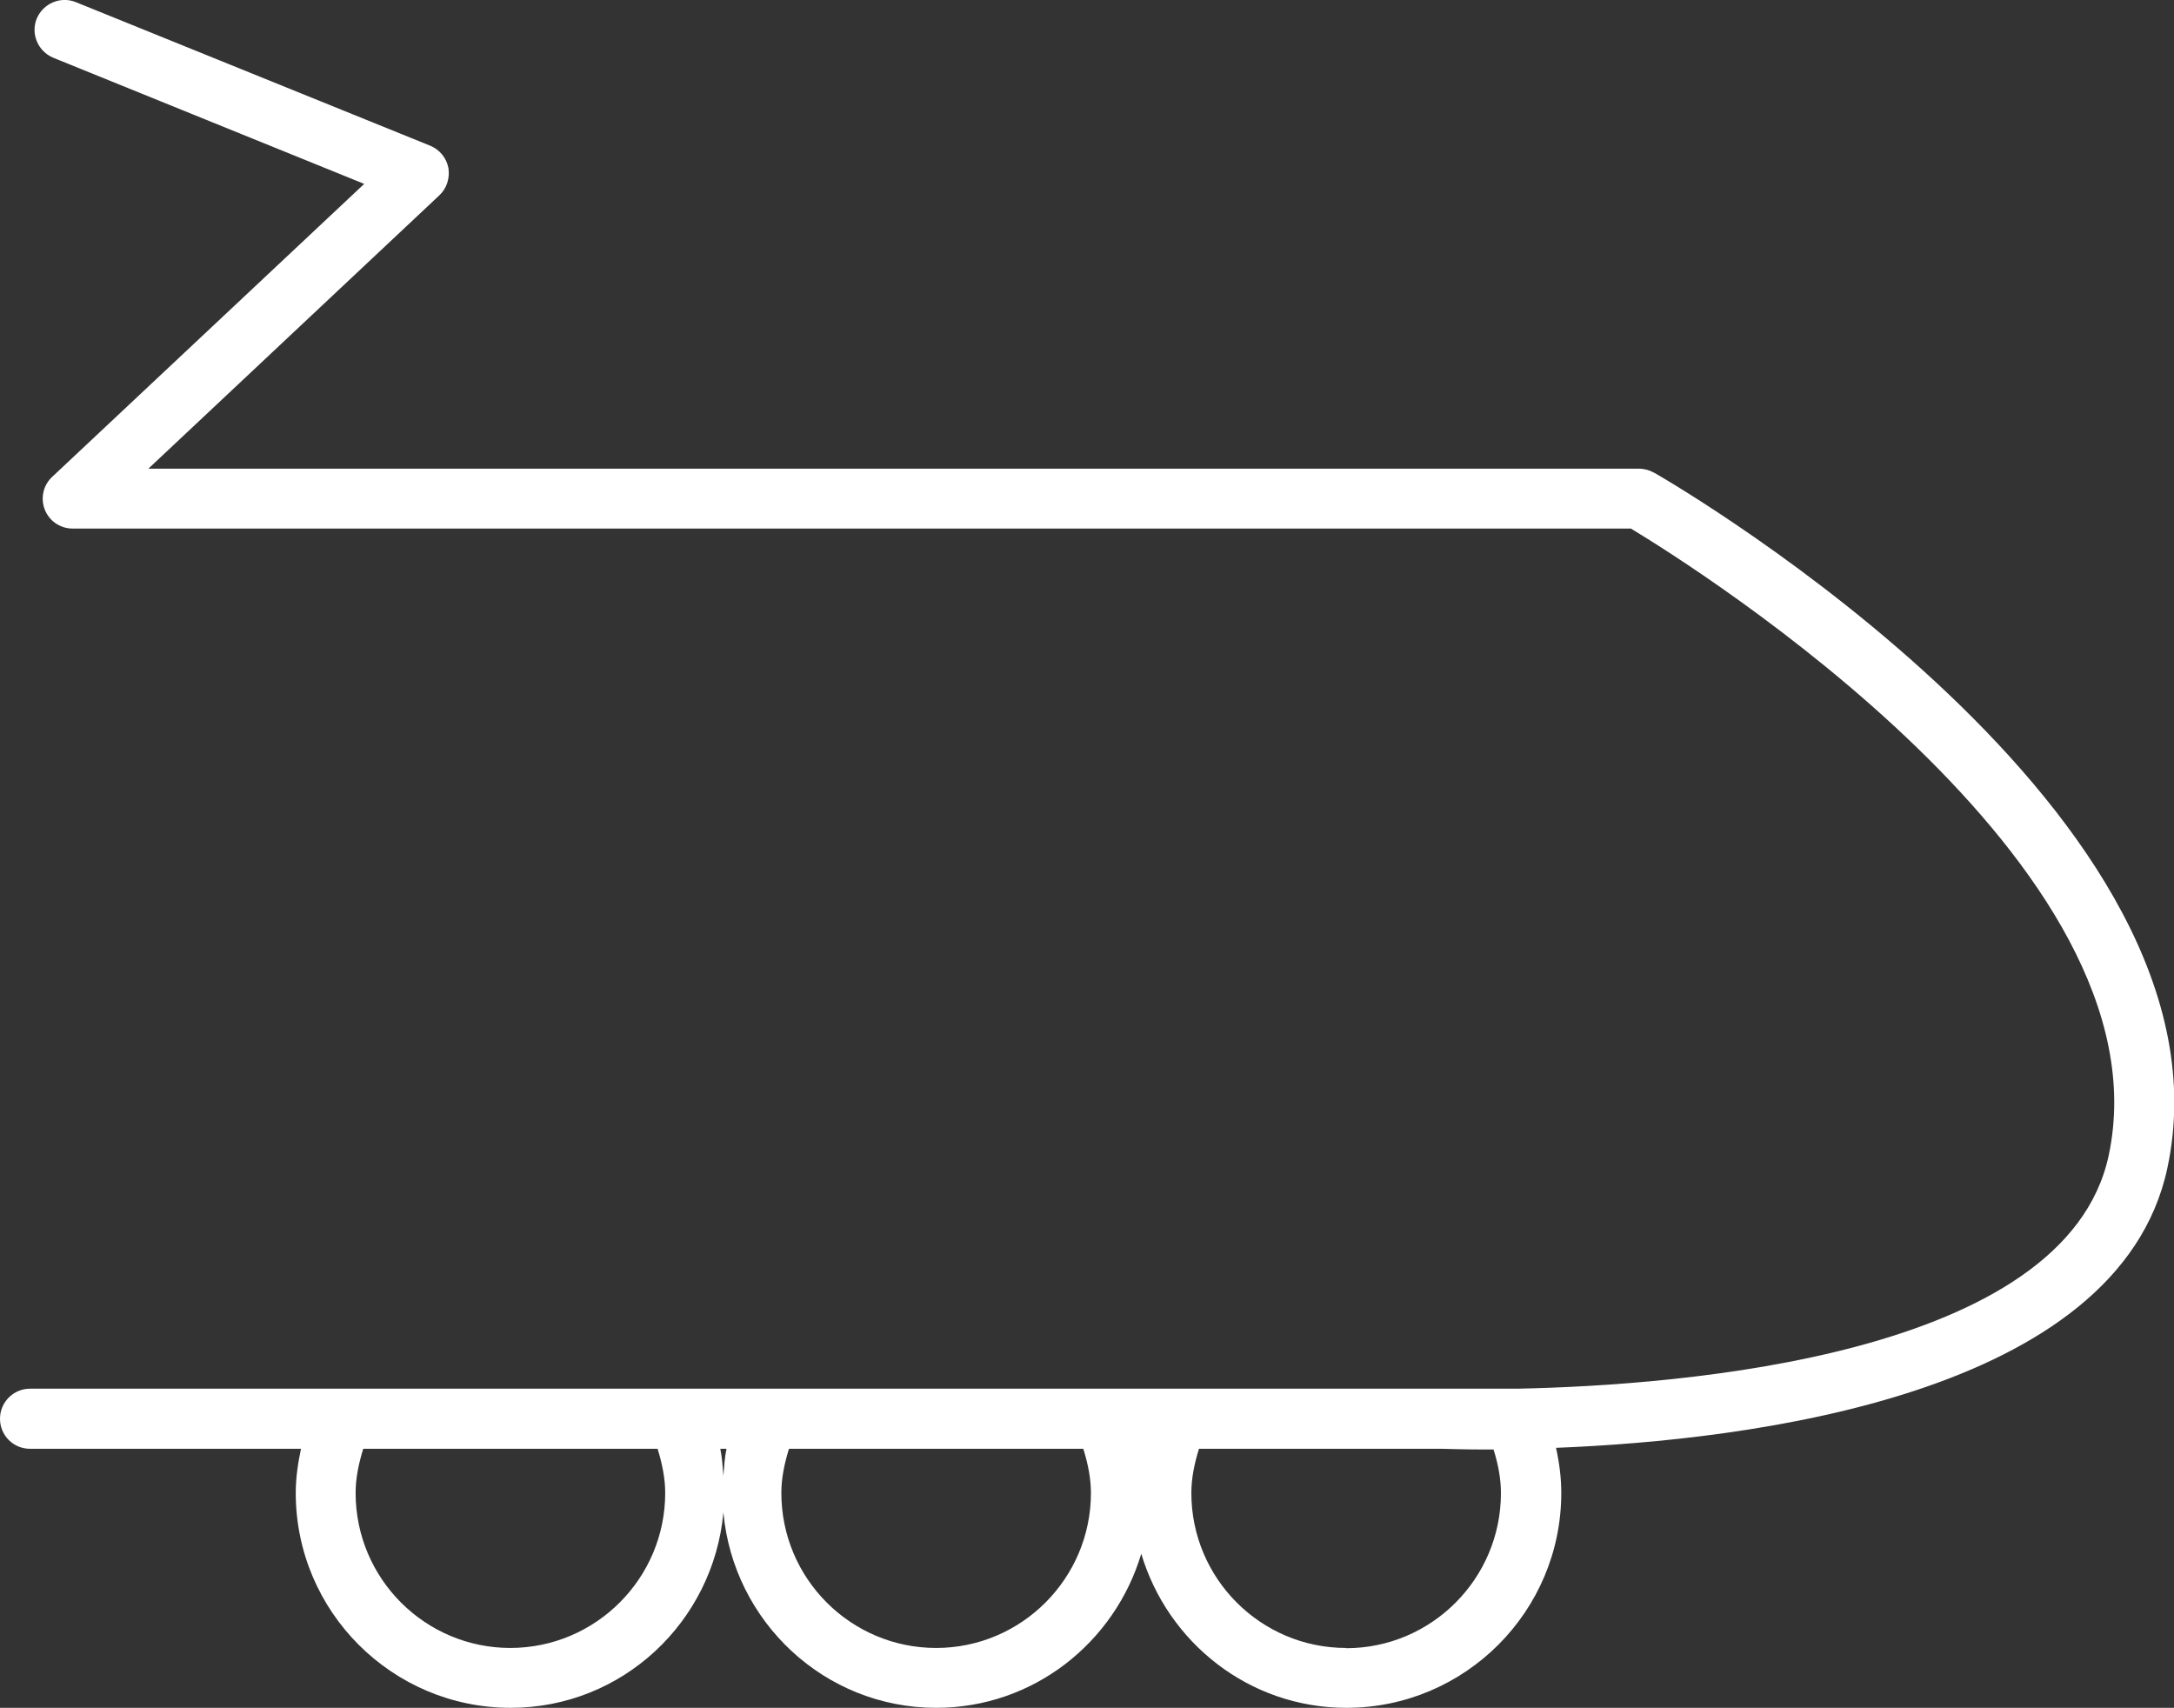
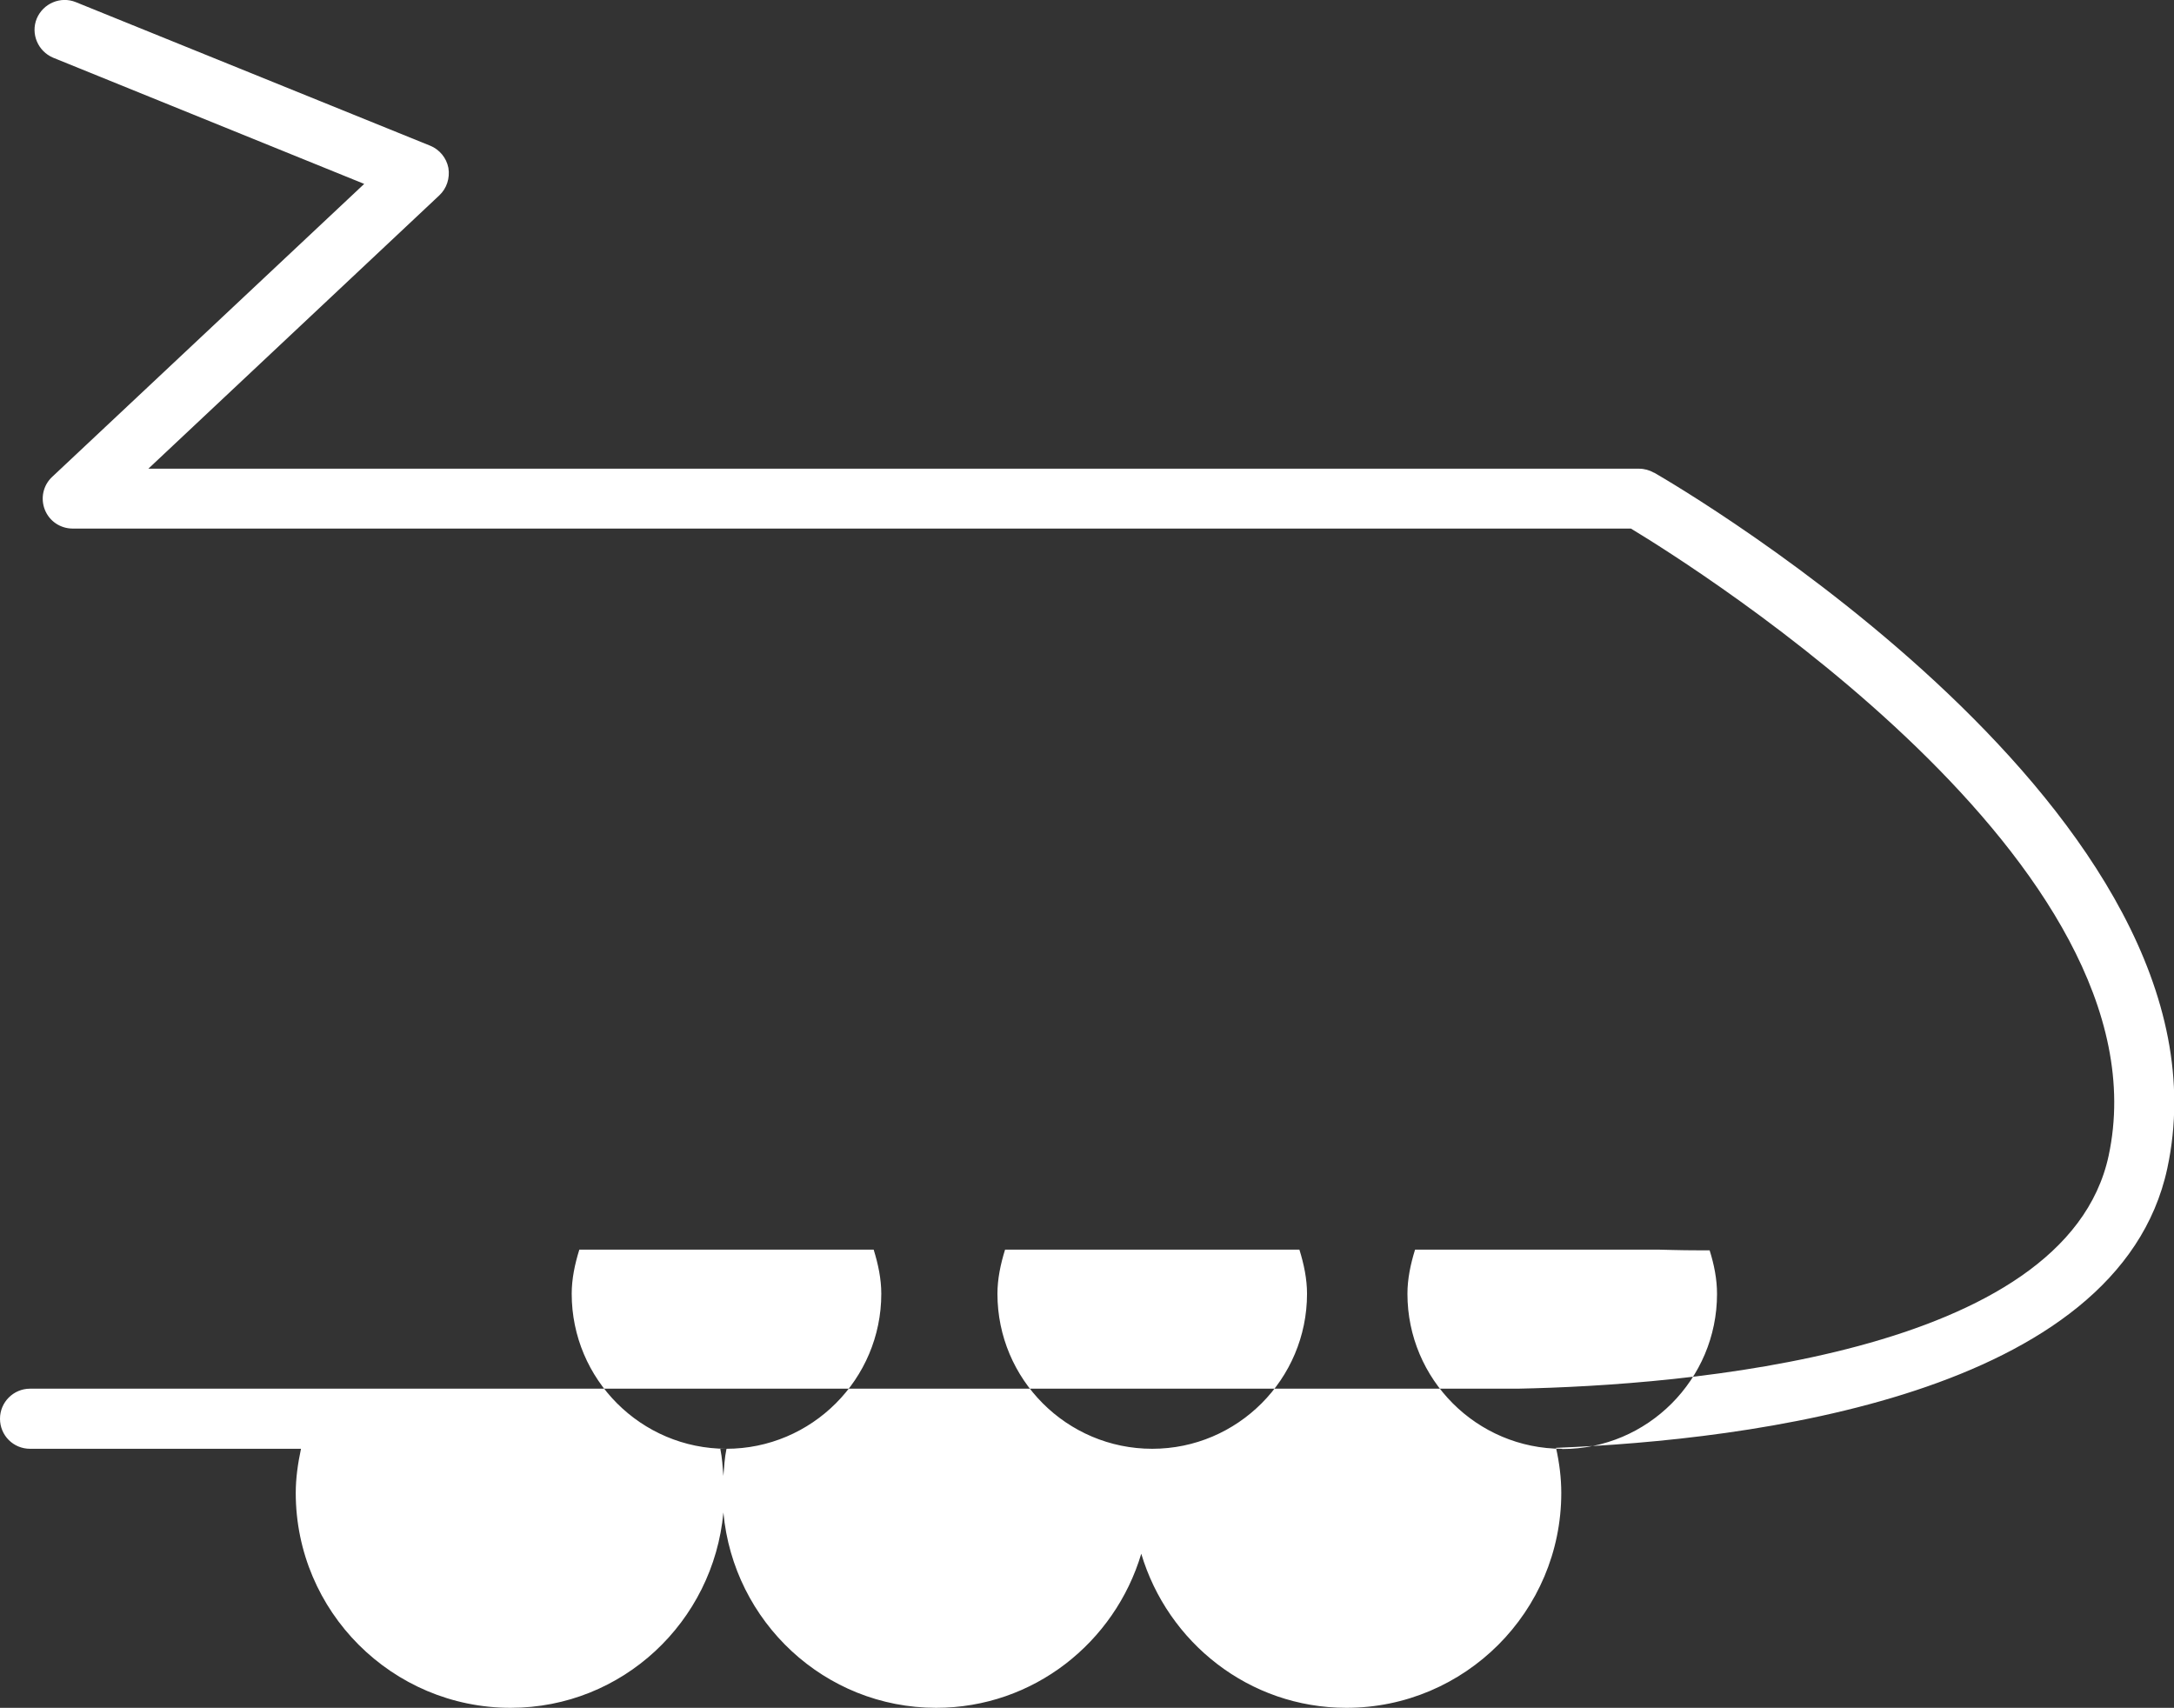
<svg xmlns="http://www.w3.org/2000/svg" id="Layer_1" viewBox="0 0 91.15 71.6">
  <rect x="0" y="0" width="91.15" height="71.6" fill="#333333" stroke="none" />
  <defs>
    <style>.cls-1{fill:#fff;stroke-width:0px;}</style>
  </defs>
-   <path class="cls-1" d="m69.35,19.82c-.19-.11-.41-.17-.63-.17H6.22l12.2-11.46c.31-.29.45-.72.38-1.15-.08-.42-.37-.77-.76-.93L3.18.09c-.64-.26-1.37.05-1.64.69-.26.64.05,1.37.69,1.64l13.04,5.29L2.19,19.99c-.38.35-.5.9-.31,1.38.19.48.65.79,1.17.79h65.33c2.63,1.59,22.64,14.1,20.03,26.29-1.8,8.39-17.9,9.63-24.77,9.77H1.26c-.69,0-1.26.56-1.26,1.26s.56,1.26,1.26,1.26h11.36c-.13.61-.22,1.23-.22,1.85,0,4.97,4.04,9.01,9.01,9.01,4.69,0,8.5-3.61,8.92-8.19.42,4.58,4.24,8.19,8.92,8.19,4.08,0,7.49-2.74,8.6-6.46,1.11,3.72,4.52,6.46,8.6,6.46,4.97,0,9.01-4.04,9.01-9.01,0-.63-.08-1.26-.22-1.89,8.07-.32,23.58-2.19,25.63-11.72,3.17-14.75-20.5-28.58-21.51-29.16ZM30.46,60.74c-.08.38-.1.76-.13,1.14-.03-.38-.05-.76-.13-1.14h.27Zm-9.06,8.35c-3.58,0-6.49-2.91-6.49-6.5,0-.62.13-1.24.32-1.85h12.34c.19.61.32,1.23.32,1.85,0,3.58-2.91,6.5-6.5,6.5Zm17.85,0c-3.58,0-6.49-2.91-6.49-6.5,0-.62.13-1.24.32-1.85h12.34c.19.61.32,1.23.32,1.85,0,3.58-2.91,6.5-6.49,6.5Zm17.19,0c-3.58,0-6.49-2.91-6.49-6.5,0-.62.13-1.24.32-1.85h10.19c.19,0,.82.03,1.79.03.11,0,.25,0,.37,0,.19.6.31,1.21.31,1.83,0,3.58-2.91,6.5-6.49,6.5Z" />
+   <path class="cls-1" d="m69.35,19.82c-.19-.11-.41-.17-.63-.17H6.22l12.2-11.46c.31-.29.45-.72.38-1.15-.08-.42-.37-.77-.76-.93L3.18.09c-.64-.26-1.37.05-1.64.69-.26.64.05,1.37.69,1.64l13.04,5.29L2.19,19.99c-.38.35-.5.9-.31,1.38.19.48.65.79,1.17.79h65.33c2.63,1.59,22.64,14.1,20.03,26.29-1.8,8.39-17.9,9.63-24.77,9.77H1.26c-.69,0-1.26.56-1.26,1.26s.56,1.26,1.26,1.26h11.36c-.13.61-.22,1.23-.22,1.85,0,4.97,4.04,9.01,9.01,9.01,4.69,0,8.5-3.61,8.92-8.19.42,4.58,4.24,8.19,8.92,8.19,4.08,0,7.49-2.74,8.6-6.46,1.11,3.72,4.52,6.46,8.6,6.46,4.97,0,9.01-4.04,9.01-9.01,0-.63-.08-1.26-.22-1.89,8.07-.32,23.58-2.19,25.63-11.72,3.17-14.75-20.5-28.58-21.51-29.16ZM30.46,60.74c-.08.38-.1.76-.13,1.14-.03-.38-.05-.76-.13-1.14h.27Zc-3.58,0-6.49-2.91-6.49-6.5,0-.62.13-1.24.32-1.85h12.34c.19.61.32,1.23.32,1.85,0,3.58-2.91,6.5-6.5,6.5Zm17.85,0c-3.58,0-6.49-2.91-6.49-6.5,0-.62.13-1.24.32-1.85h12.34c.19.61.32,1.23.32,1.85,0,3.58-2.91,6.5-6.49,6.5Zm17.19,0c-3.58,0-6.49-2.91-6.49-6.5,0-.62.13-1.24.32-1.85h10.19c.19,0,.82.03,1.79.03.11,0,.25,0,.37,0,.19.6.31,1.21.31,1.83,0,3.58-2.91,6.5-6.49,6.5Z" />
</svg>